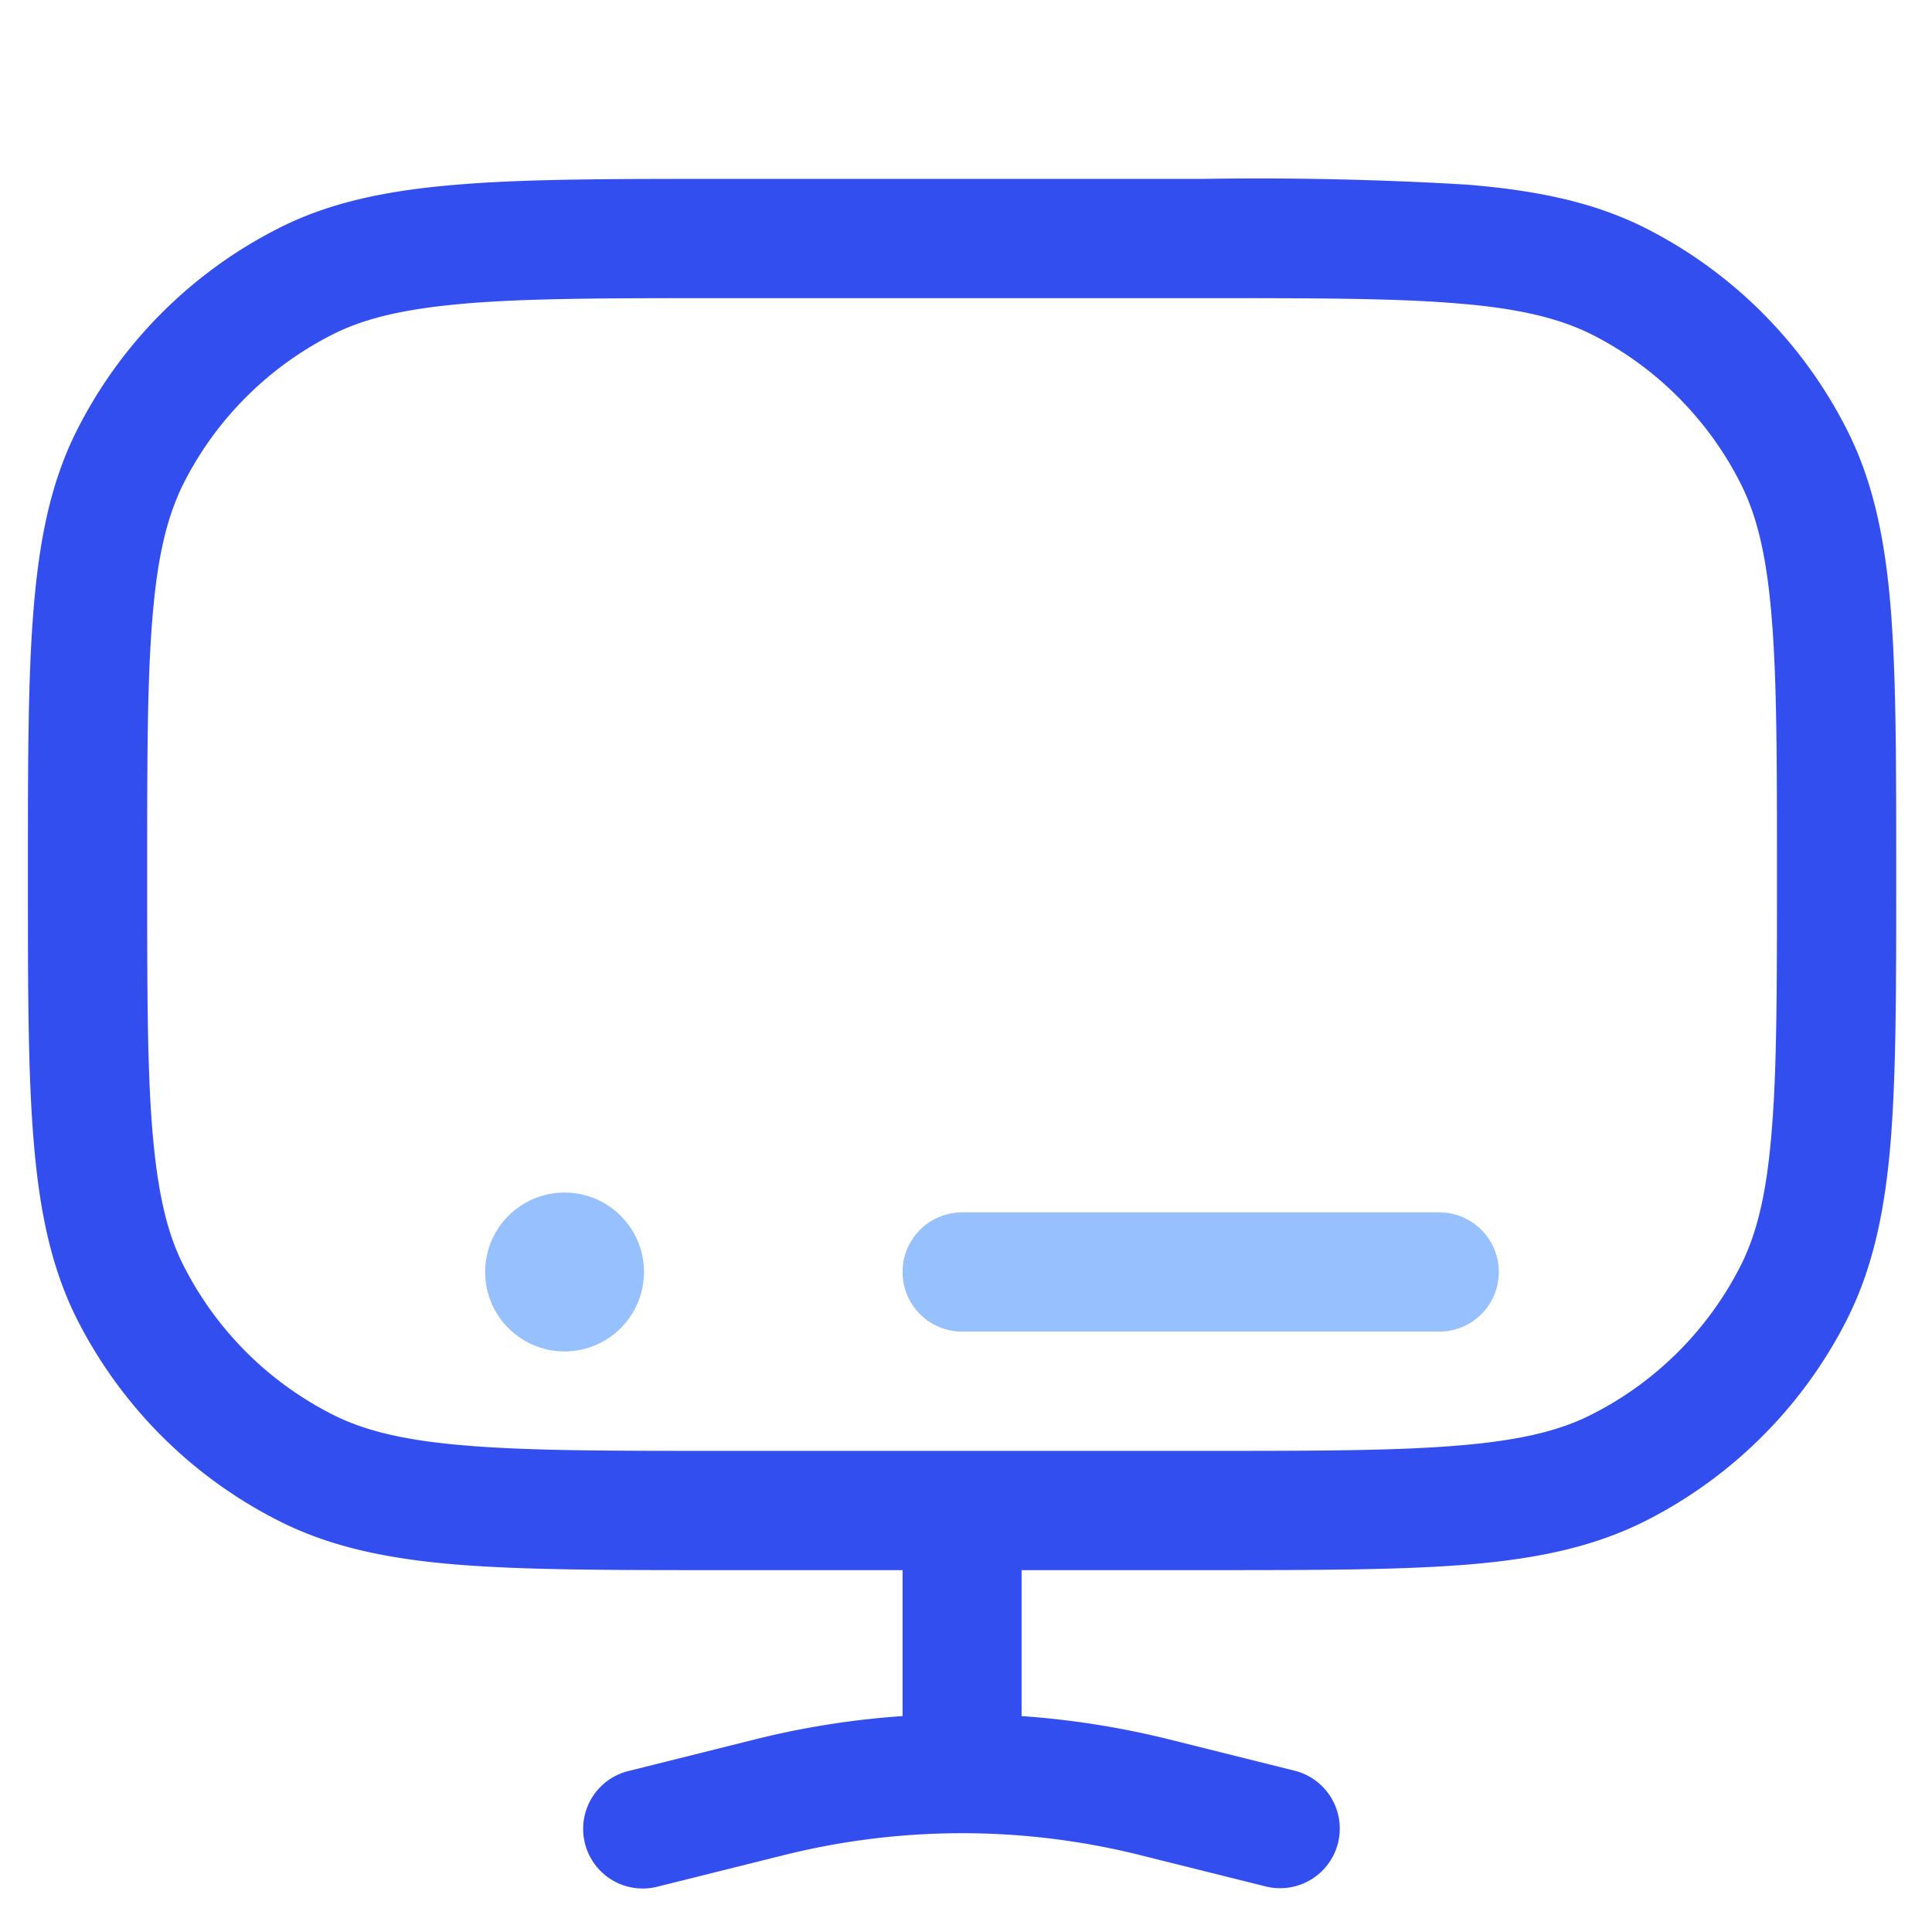
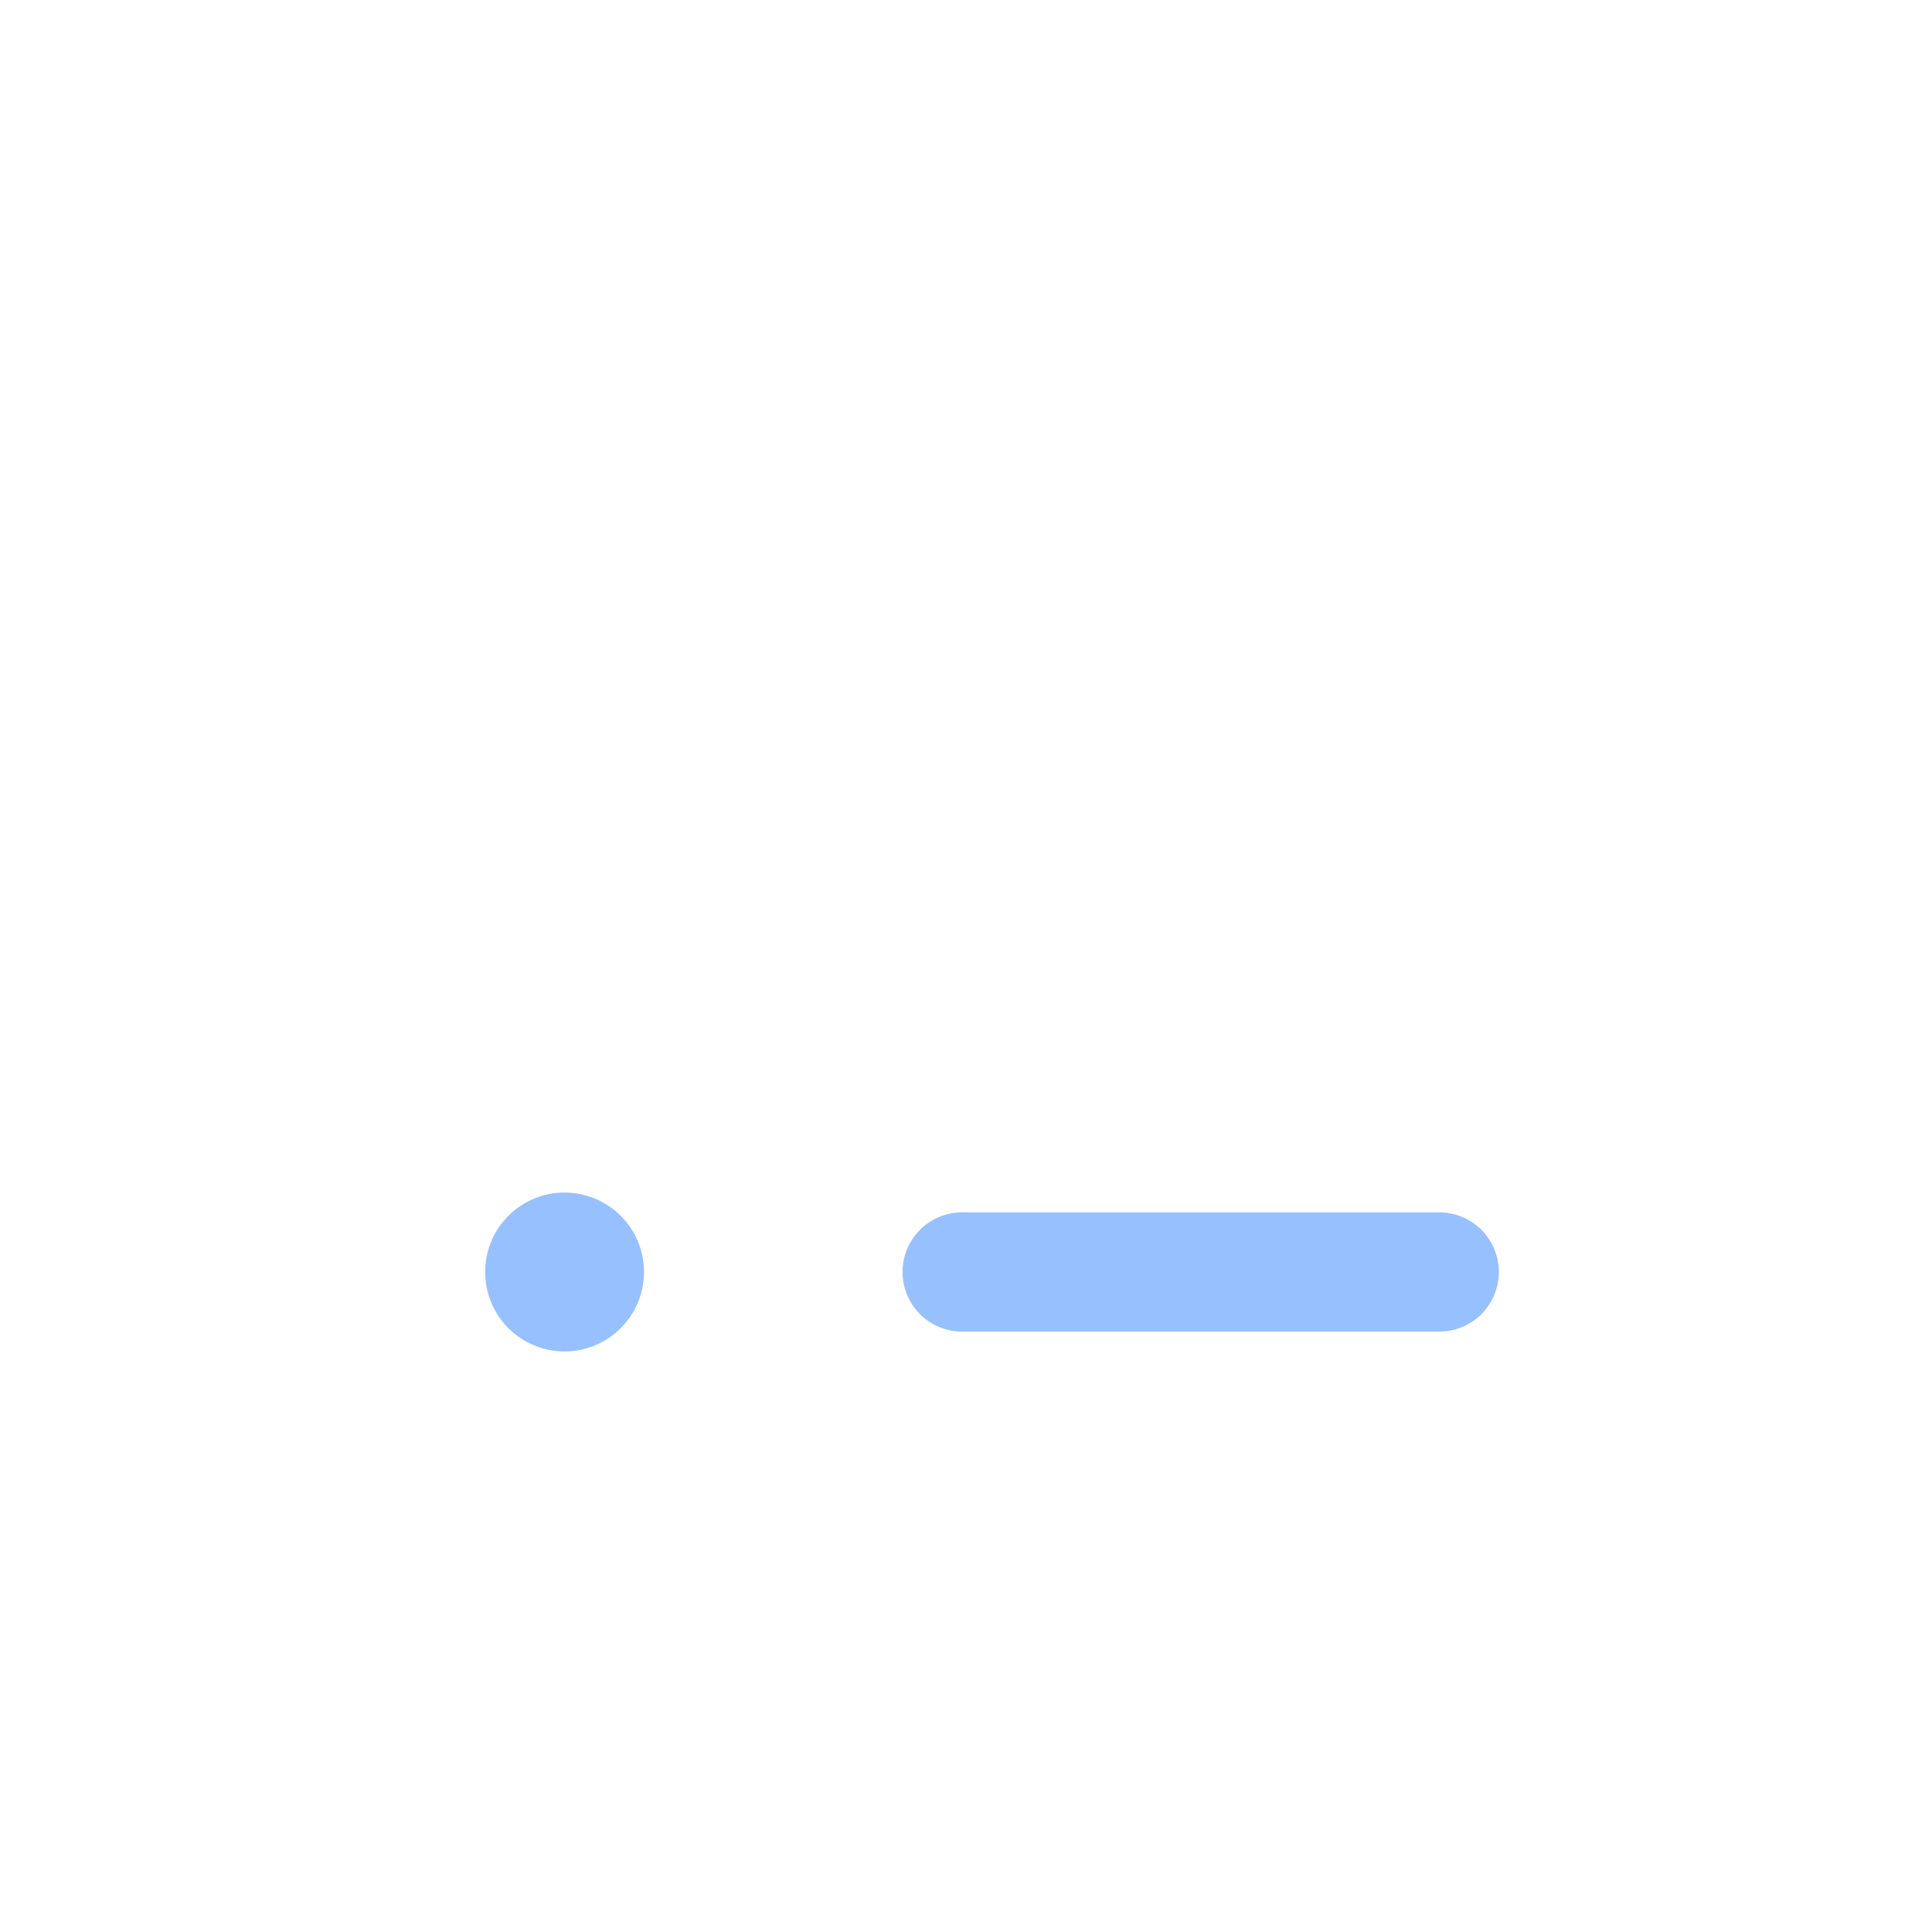
<svg xmlns="http://www.w3.org/2000/svg" fill="none" viewBox="0 0 81 80">
  <path fill="#97C0FF" d="M60.34 55.83a2.5 2.5 0 0 0 0-5h-20a2.5 2.5 0 0 0 0 5h20Z" />
-   <path fill="#324EEF" fill-rule="evenodd" d="M61.49 7.74a147.8 147.8 0 0 0-11.04-.24H30.22c-4.57 0-8.15 0-11.03.24-2.94.24-5.36.73-7.55 1.85a19.17 19.17 0 0 0-8.38 8.38c-1.12 2.19-1.61 4.61-1.85 7.55-.24 2.88-.24 6.46-.24 11.03v.23c0 4.57 0 8.16.24 11.04.24 2.93.73 5.35 1.85 7.55a19.17 19.17 0 0 0 8.38 8.37c2.19 1.12 4.61 1.62 7.55 1.86 2.88.23 6.46.23 11.03.23h7.62v6.12c-2.08.14-4.16.47-6.2.98l-5.24 1.31a2.5 2.5 0 1 0 1.21 4.85l5.25-1.31a30.83 30.83 0 0 1 14.95 0l5.25 1.31a2.5 2.5 0 1 0 1.22-4.85l-5.25-1.31a35.84 35.84 0 0 0-6.2-.98v-6.12h7.62c4.57 0 8.16 0 11.04-.23 2.93-.24 5.35-.74 7.55-1.86a19.17 19.17 0 0 0 8.37-8.37c1.12-2.2 1.62-4.62 1.86-7.55.23-2.88.23-6.47.23-11.04v-.23c0-4.57 0-8.15-.23-11.03-.24-2.94-.74-5.36-1.86-7.55a19.17 19.17 0 0 0-8.37-8.38c-2.2-1.12-4.62-1.61-7.55-1.85Zm-.41 52.87c-2.65.22-6.04.22-10.74.22h-20c-4.71 0-8.1 0-10.75-.22-2.62-.21-4.31-.62-5.68-1.32a14.17 14.17 0 0 1-6.2-6.2c-.7-1.36-1.1-3.06-1.32-5.68-.22-2.65-.22-6.03-.22-10.74s0-8.1.22-10.75c.21-2.62.63-4.31 1.32-5.68a14.17 14.17 0 0 1 6.2-6.2c1.37-.7 3.06-1.1 5.68-1.32 2.66-.22 6.04-.22 10.75-.22h20c4.7 0 8.09 0 10.74.22 2.62.21 4.32.63 5.69 1.32a14.17 14.17 0 0 1 6.19 6.2c.7 1.37 1.11 3.06 1.32 5.68.22 2.66.22 6.04.22 10.75 0 4.7 0 8.09-.22 10.74-.21 2.62-.62 4.32-1.32 5.69a14.17 14.17 0 0 1-6.2 6.19c-1.36.7-3.06 1.11-5.68 1.32Z" clip-rule="evenodd" />
  <path fill="#97C0FF" d="M27 53.33a3.33 3.33 0 1 1-6.66 0 3.33 3.33 0 0 1 6.66 0Z" />
</svg>